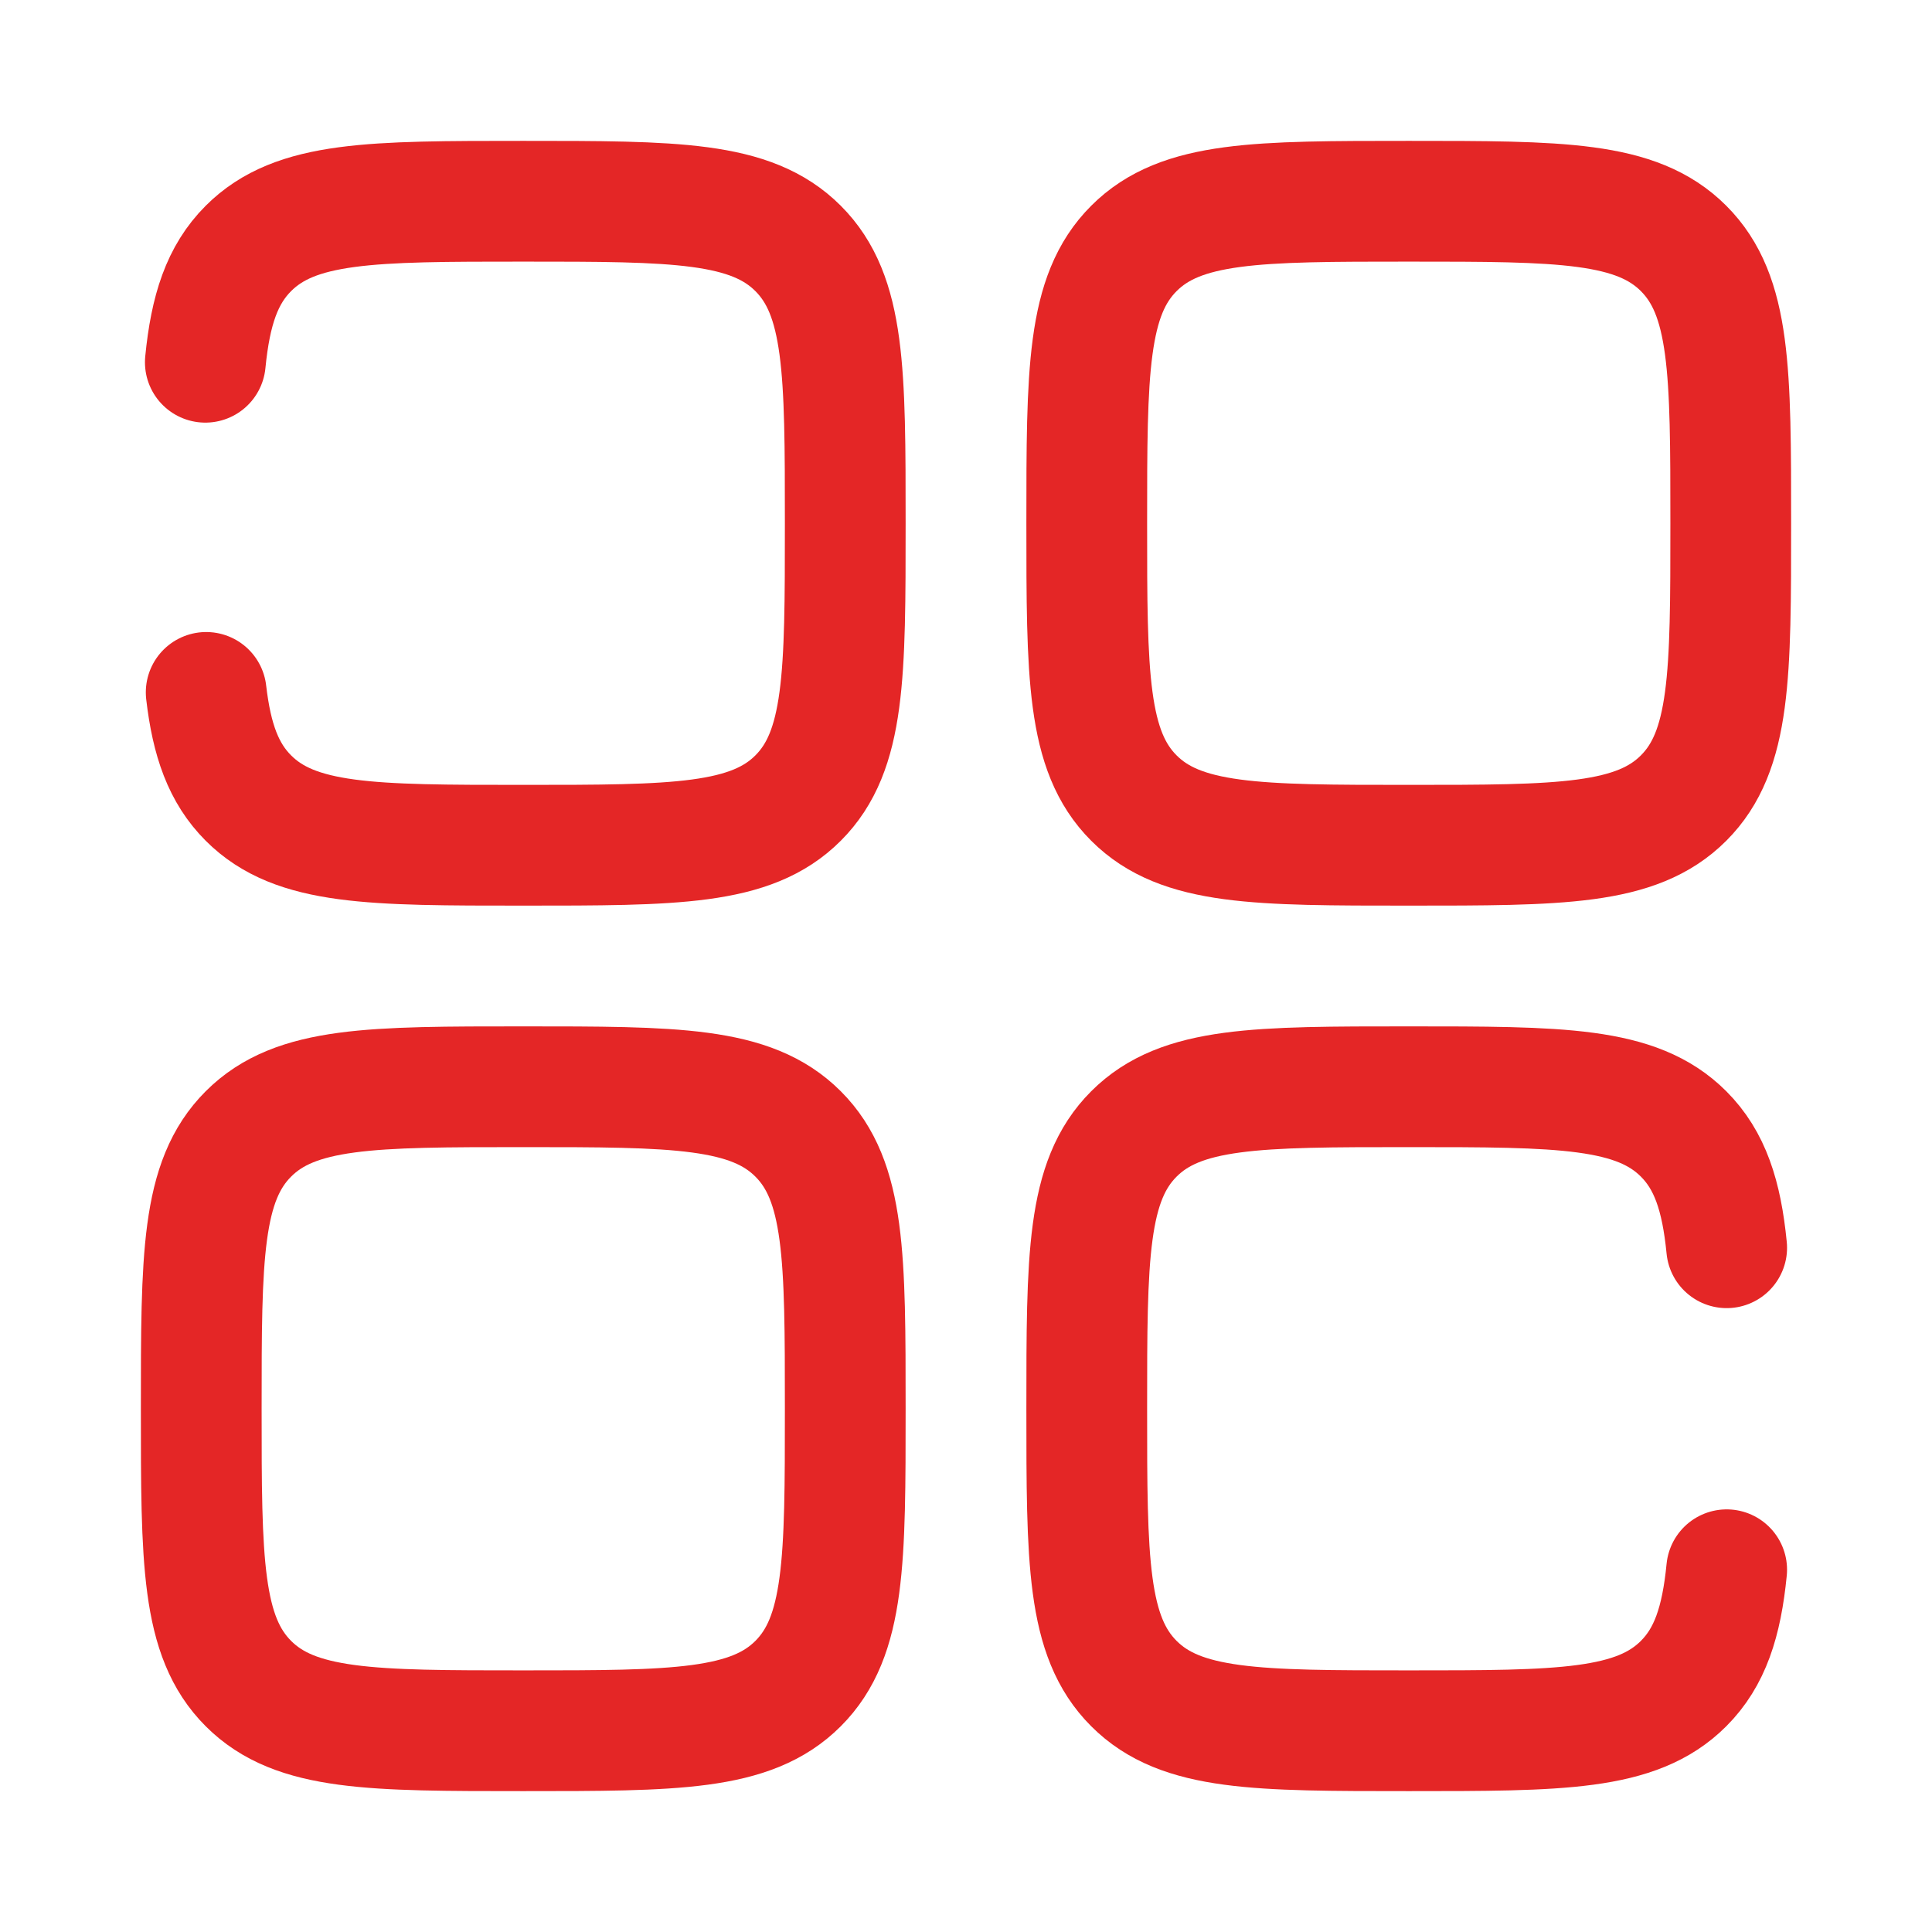
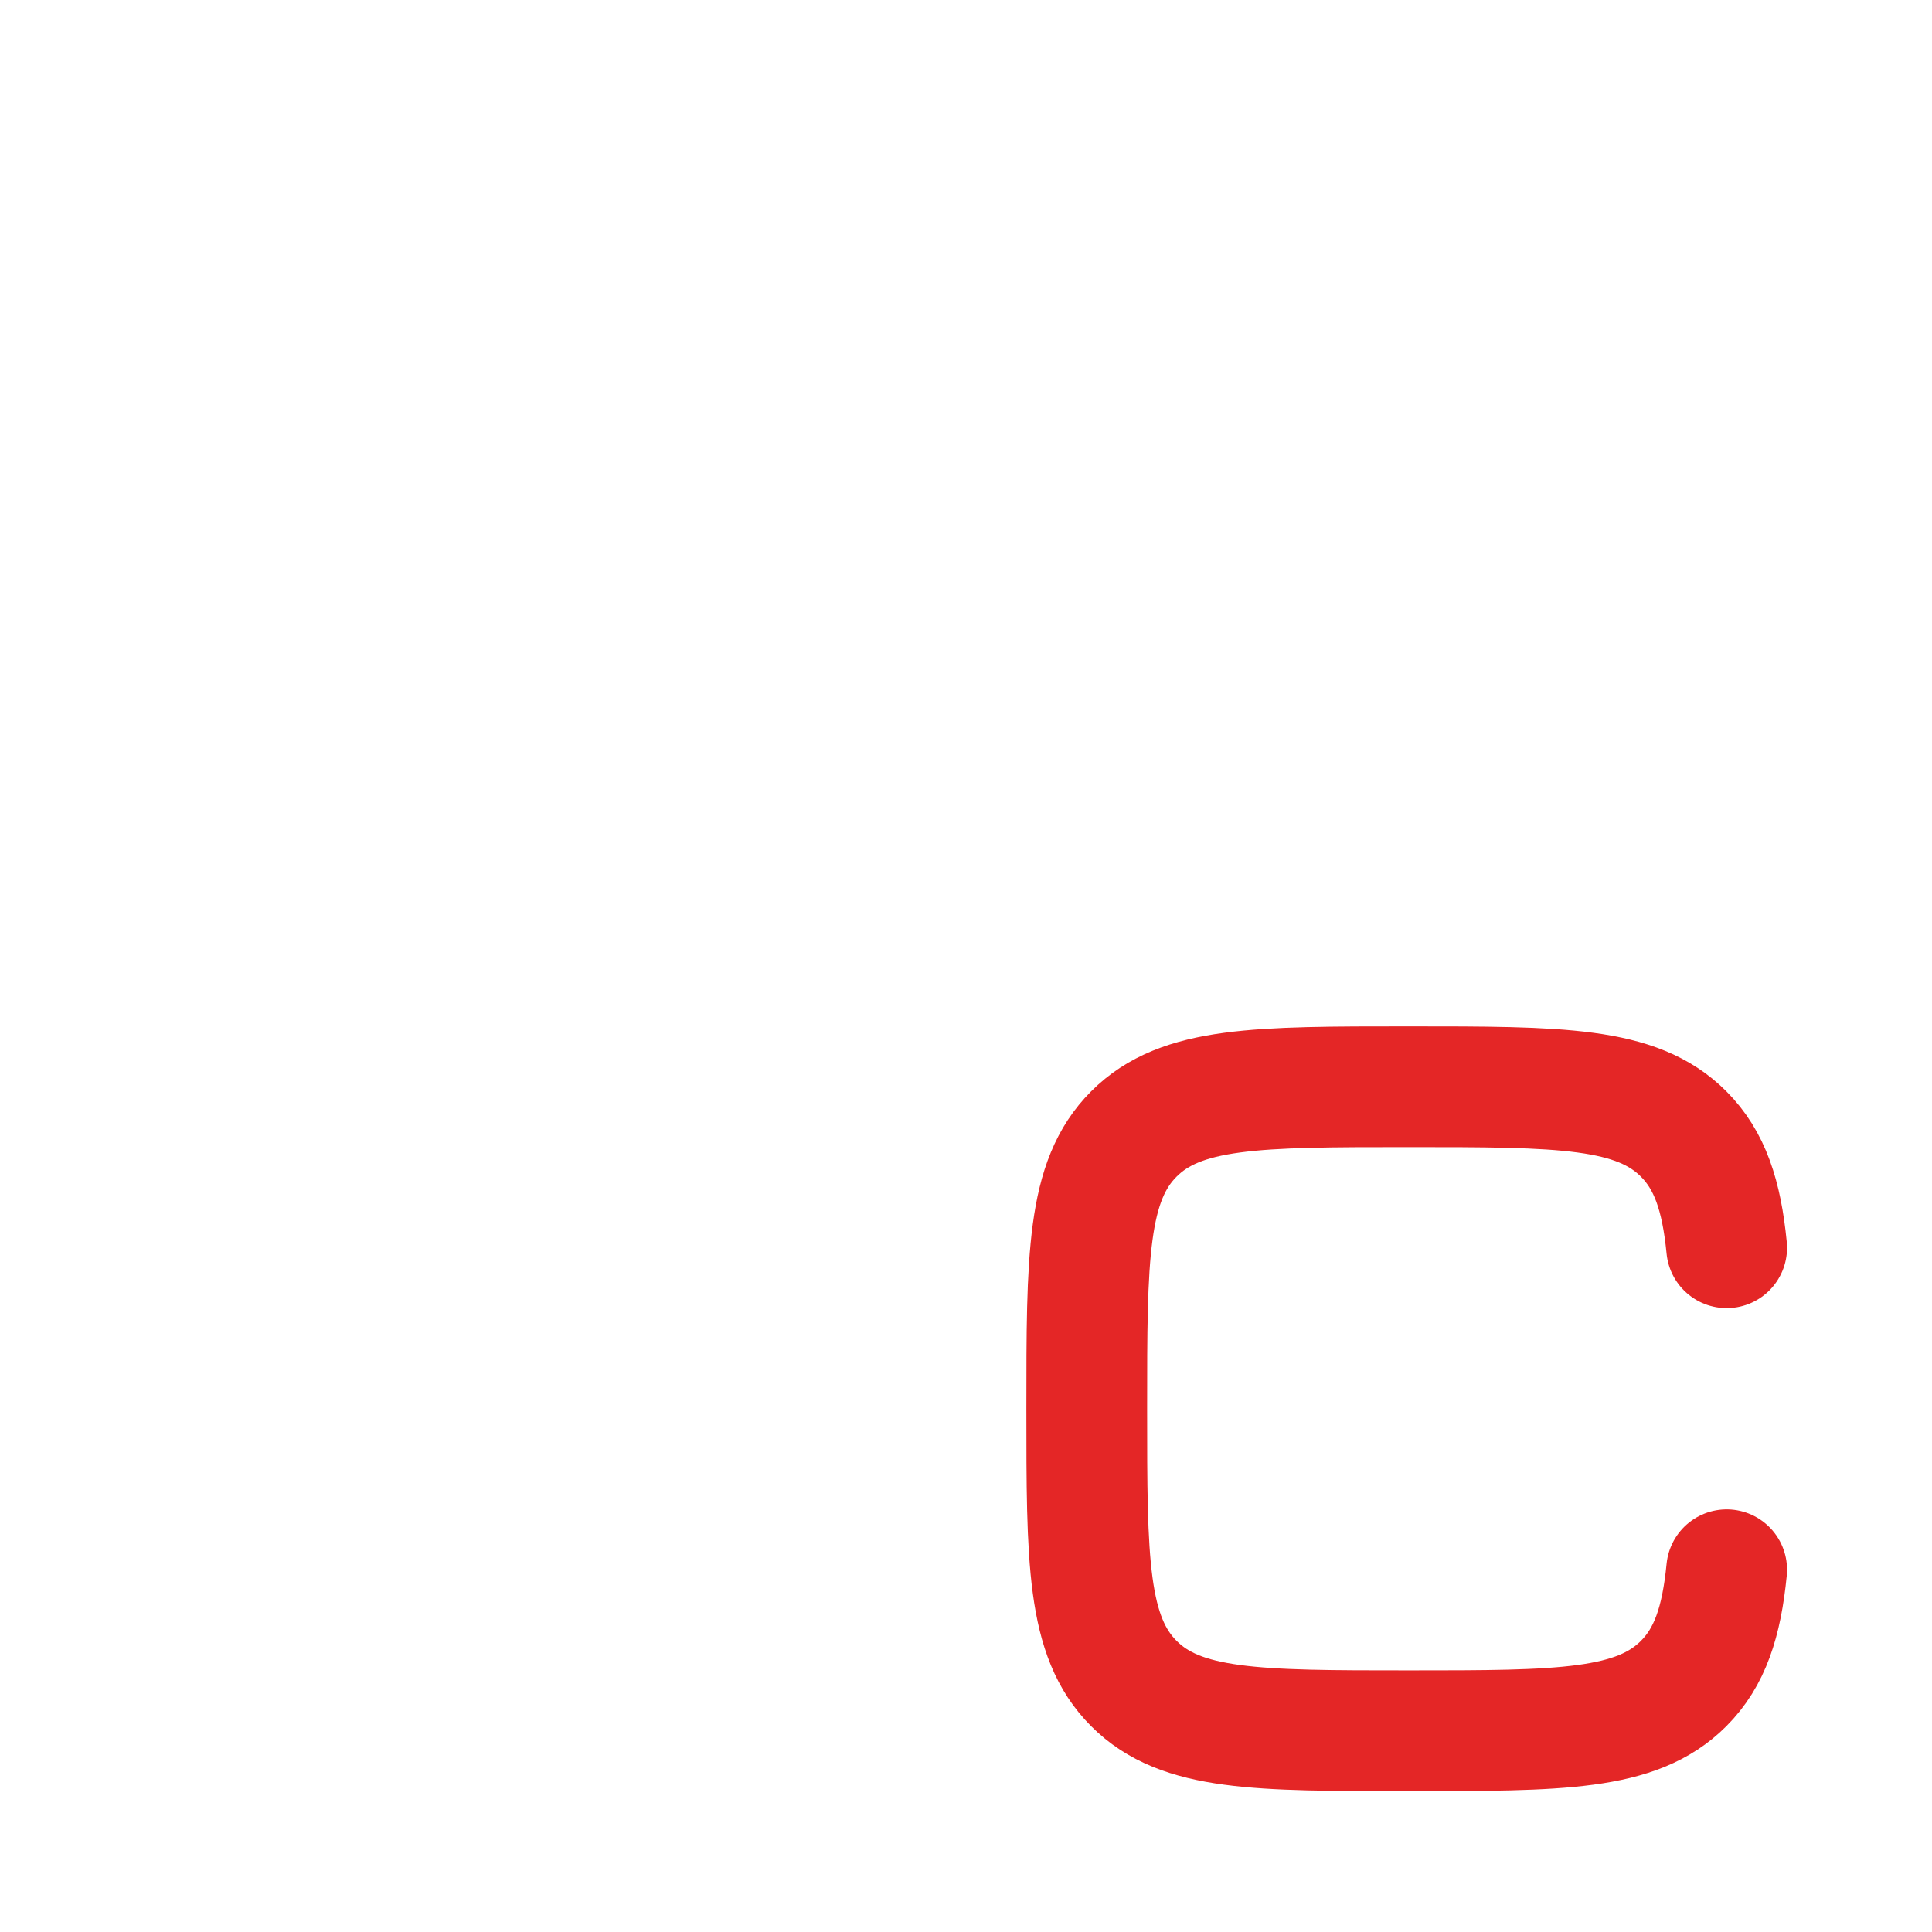
<svg xmlns="http://www.w3.org/2000/svg" width="36" height="36" viewBox="0 0 36 36" fill="none">
  <g id="widget-svgrepo-com 1">
-     <path id="Vector" d="M3.826 6.75C3.922 5.775 4.139 5.119 4.629 4.629C5.507 3.75 6.922 3.75 9.75 3.75C12.579 3.75 13.993 3.75 14.871 4.629C15.75 5.507 15.75 6.922 15.75 9.75C15.75 12.578 15.75 13.993 14.871 14.871C13.993 15.75 12.579 15.75 9.75 15.75C6.922 15.75 5.507 15.75 4.629 14.871C4.165 14.407 3.946 13.794 3.842 12.902" stroke="#E42626" stroke-width="2.25" stroke-linecap="round" />
    <path id="Vector_2" d="M32.174 23.25C32.078 22.275 31.861 21.619 31.371 21.129C30.493 20.25 29.078 20.25 26.25 20.25C23.422 20.25 22.007 20.25 21.129 21.129C20.25 22.007 20.25 23.422 20.25 26.25C20.25 29.078 20.25 30.493 21.129 31.371C22.007 32.25 23.422 32.25 26.25 32.25C29.078 32.25 30.493 32.25 31.371 31.371C31.861 30.881 32.078 30.225 32.174 29.25" stroke="#E42626" stroke-width="2.25" stroke-linecap="round" />
-     <path id="Vector_3" d="M3.75 26.25C3.75 23.422 3.75 22.007 4.629 21.129C5.507 20.25 6.922 20.25 9.75 20.25C12.578 20.25 13.993 20.25 14.871 21.129C15.75 22.007 15.75 23.422 15.75 26.25C15.75 29.078 15.75 30.493 14.871 31.371C13.993 32.25 12.578 32.25 9.75 32.25C6.922 32.25 5.507 32.25 4.629 31.371C3.75 30.493 3.75 29.078 3.75 26.25Z" stroke="#E42626" stroke-width="2.25" />
-     <path id="Vector_4" d="M20.25 9.75C20.25 6.922 20.25 5.507 21.129 4.629C22.007 3.75 23.422 3.75 26.25 3.75C29.078 3.75 30.493 3.75 31.371 4.629C32.25 5.507 32.25 6.922 32.25 9.75C32.25 12.578 32.25 13.993 31.371 14.871C30.493 15.75 29.078 15.75 26.25 15.75C23.422 15.75 22.007 15.75 21.129 14.871C20.25 13.993 20.25 12.578 20.25 9.75Z" stroke="#E42626" stroke-width="2.25" />
  </g>
</svg>